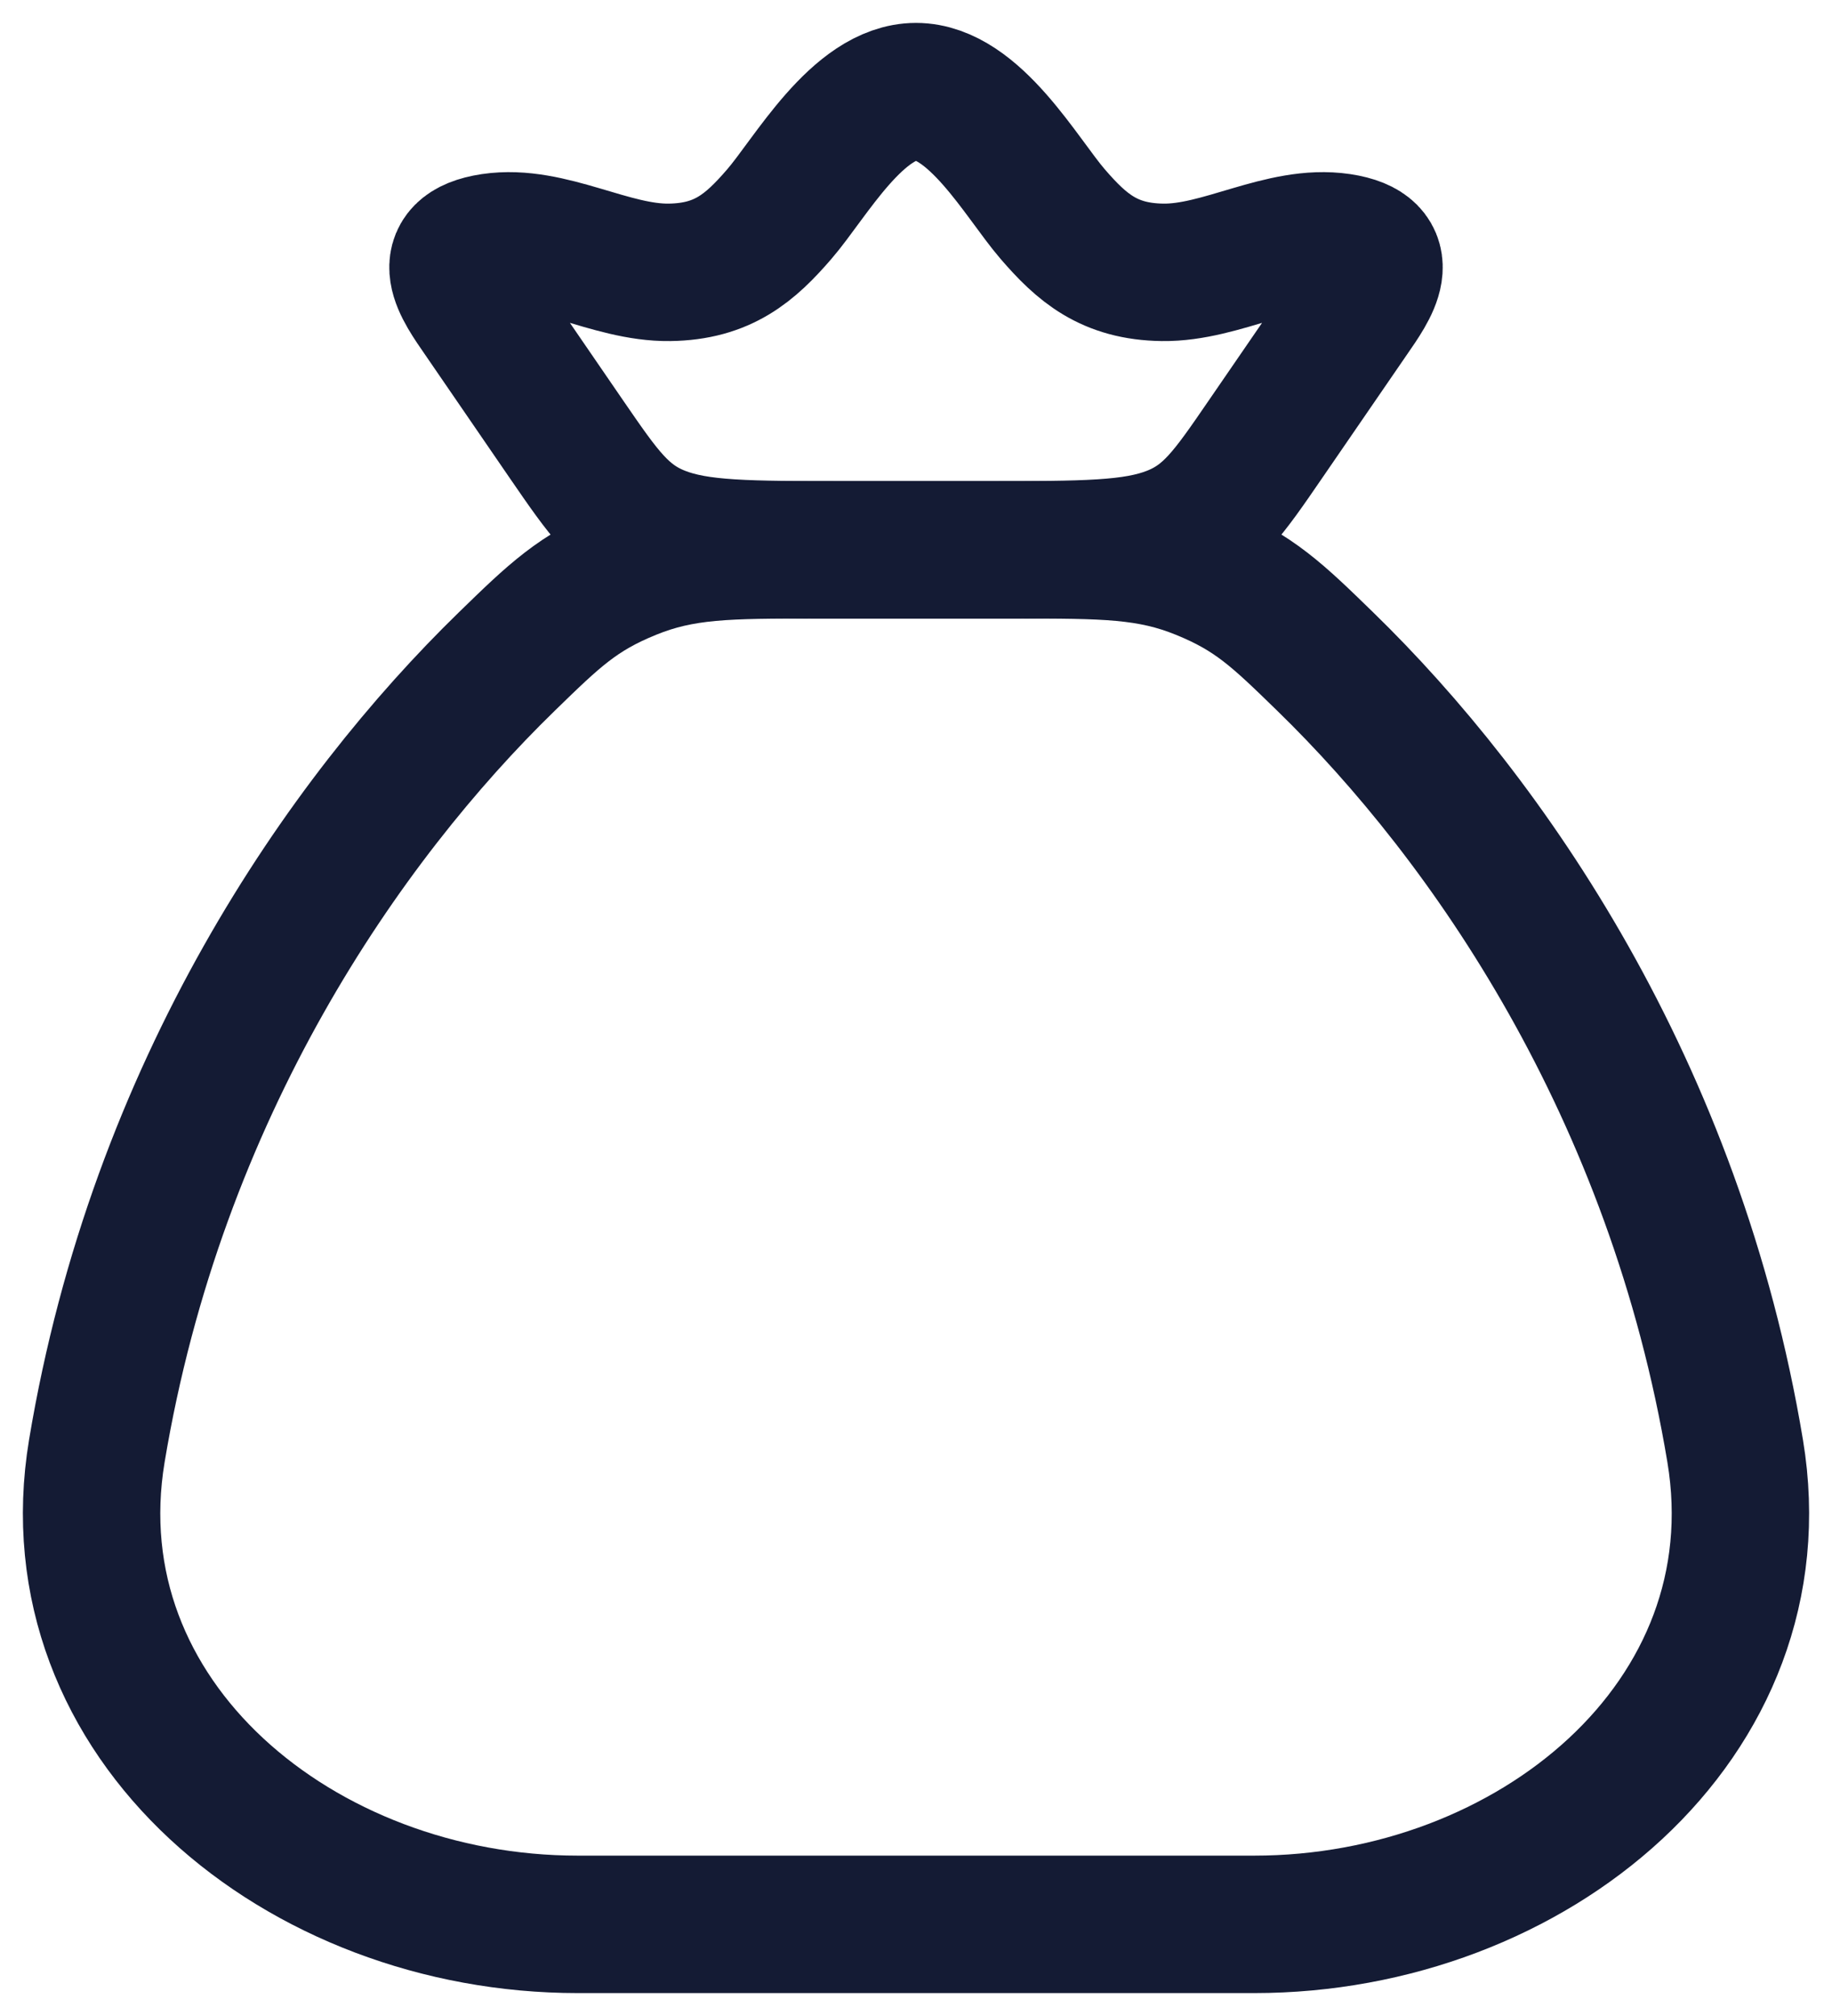
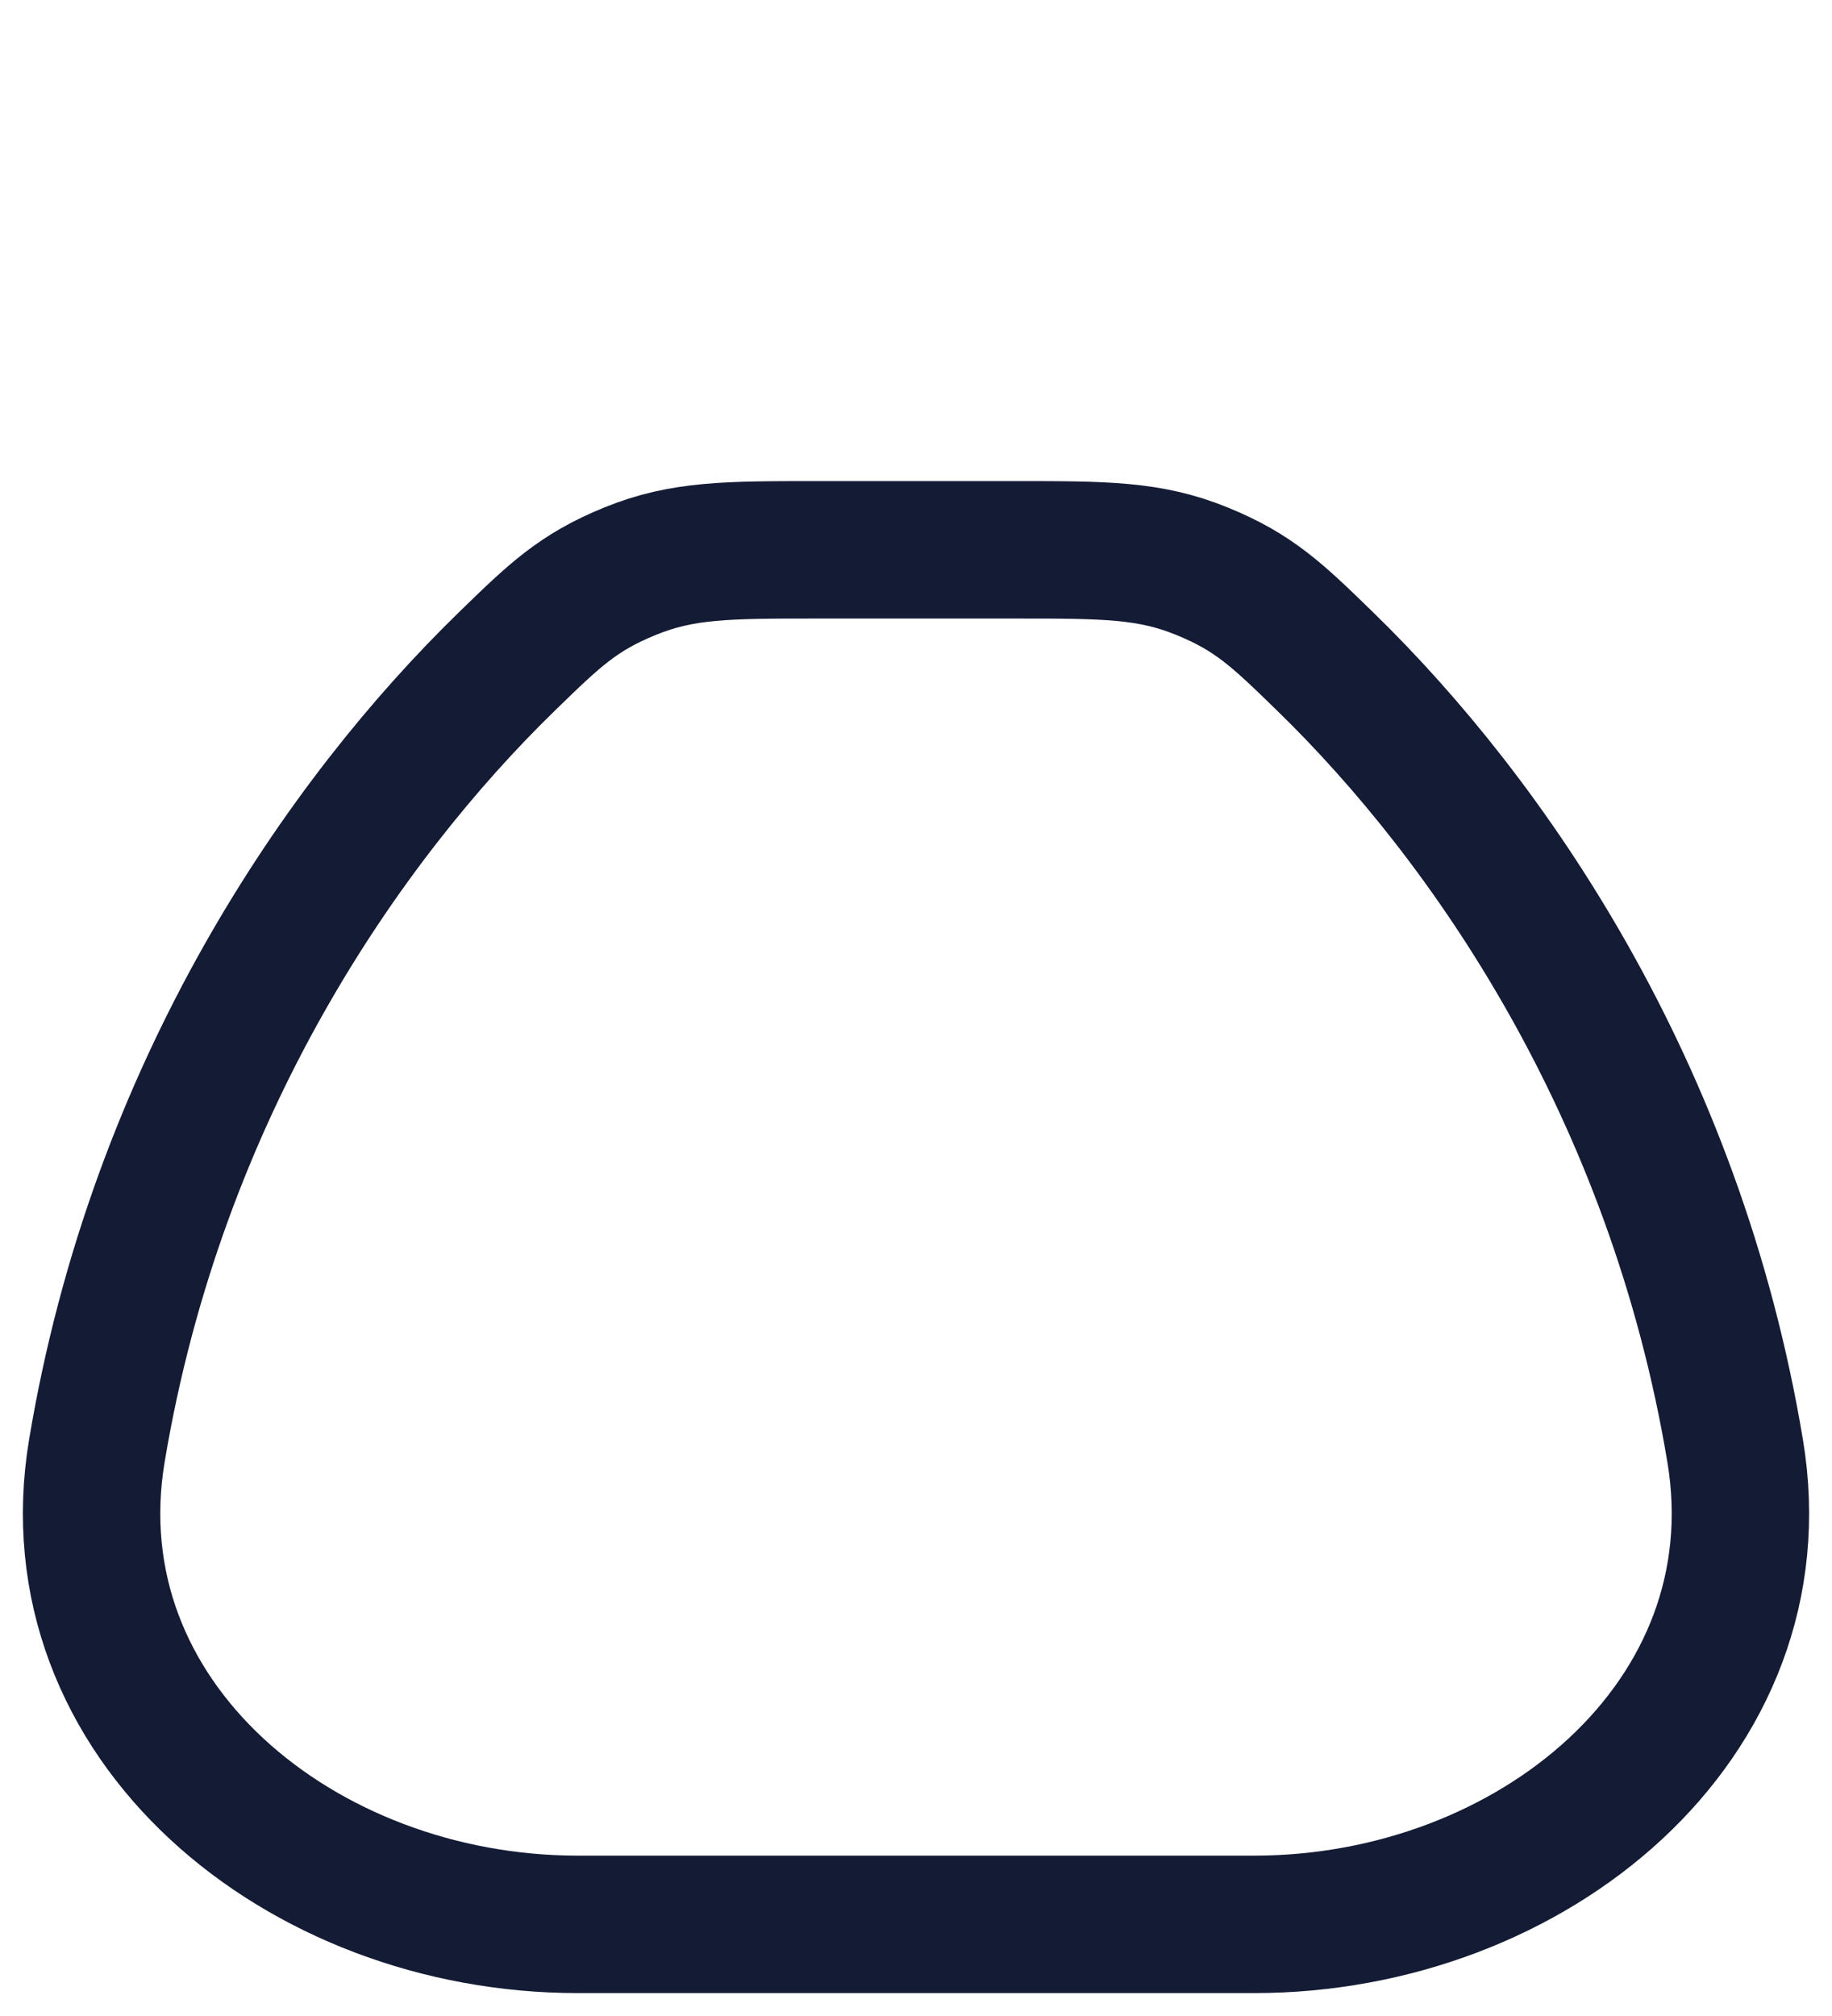
<svg xmlns="http://www.w3.org/2000/svg" width="20" height="22" viewBox="0 0 20 22" fill="none">
  <path d="M18.943 15.835C18.286 11.887 16.243 8.946 14.467 7.219C13.95 6.716 13.692 6.465 13.121 6.233C12.55 6 12.059 6 11.078 6H8.922C7.941 6 7.45 6 6.879 6.233C6.308 6.465 6.05 6.716 5.533 7.219C3.757 8.946 1.714 11.887 1.057 15.835C0.569 18.773 3.279 21 6.308 21H13.692C16.721 21 19.431 18.773 18.943 15.835Z" stroke="#141B34" stroke-width="1.5" stroke-linecap="round" />
-   <path d="M5.257 3.443C5.05 3.143 4.751 2.735 5.369 2.642C6.004 2.547 6.663 2.981 7.309 2.972C7.892 2.964 8.19 2.705 8.509 2.335C8.845 1.946 9.365 1 10 1C10.635 1 11.155 1.946 11.491 2.335C11.81 2.705 12.108 2.964 12.691 2.972C13.337 2.981 13.996 2.547 14.631 2.642C15.249 2.735 14.95 3.143 14.743 3.443L13.81 4.801C13.412 5.381 13.212 5.672 12.794 5.836C12.377 6 11.837 6 10.758 6H9.242C8.163 6 7.623 6 7.206 5.836C6.788 5.672 6.588 5.381 6.189 4.801L5.257 3.443Z" stroke="#141B34" stroke-width="1.5" />
</svg>